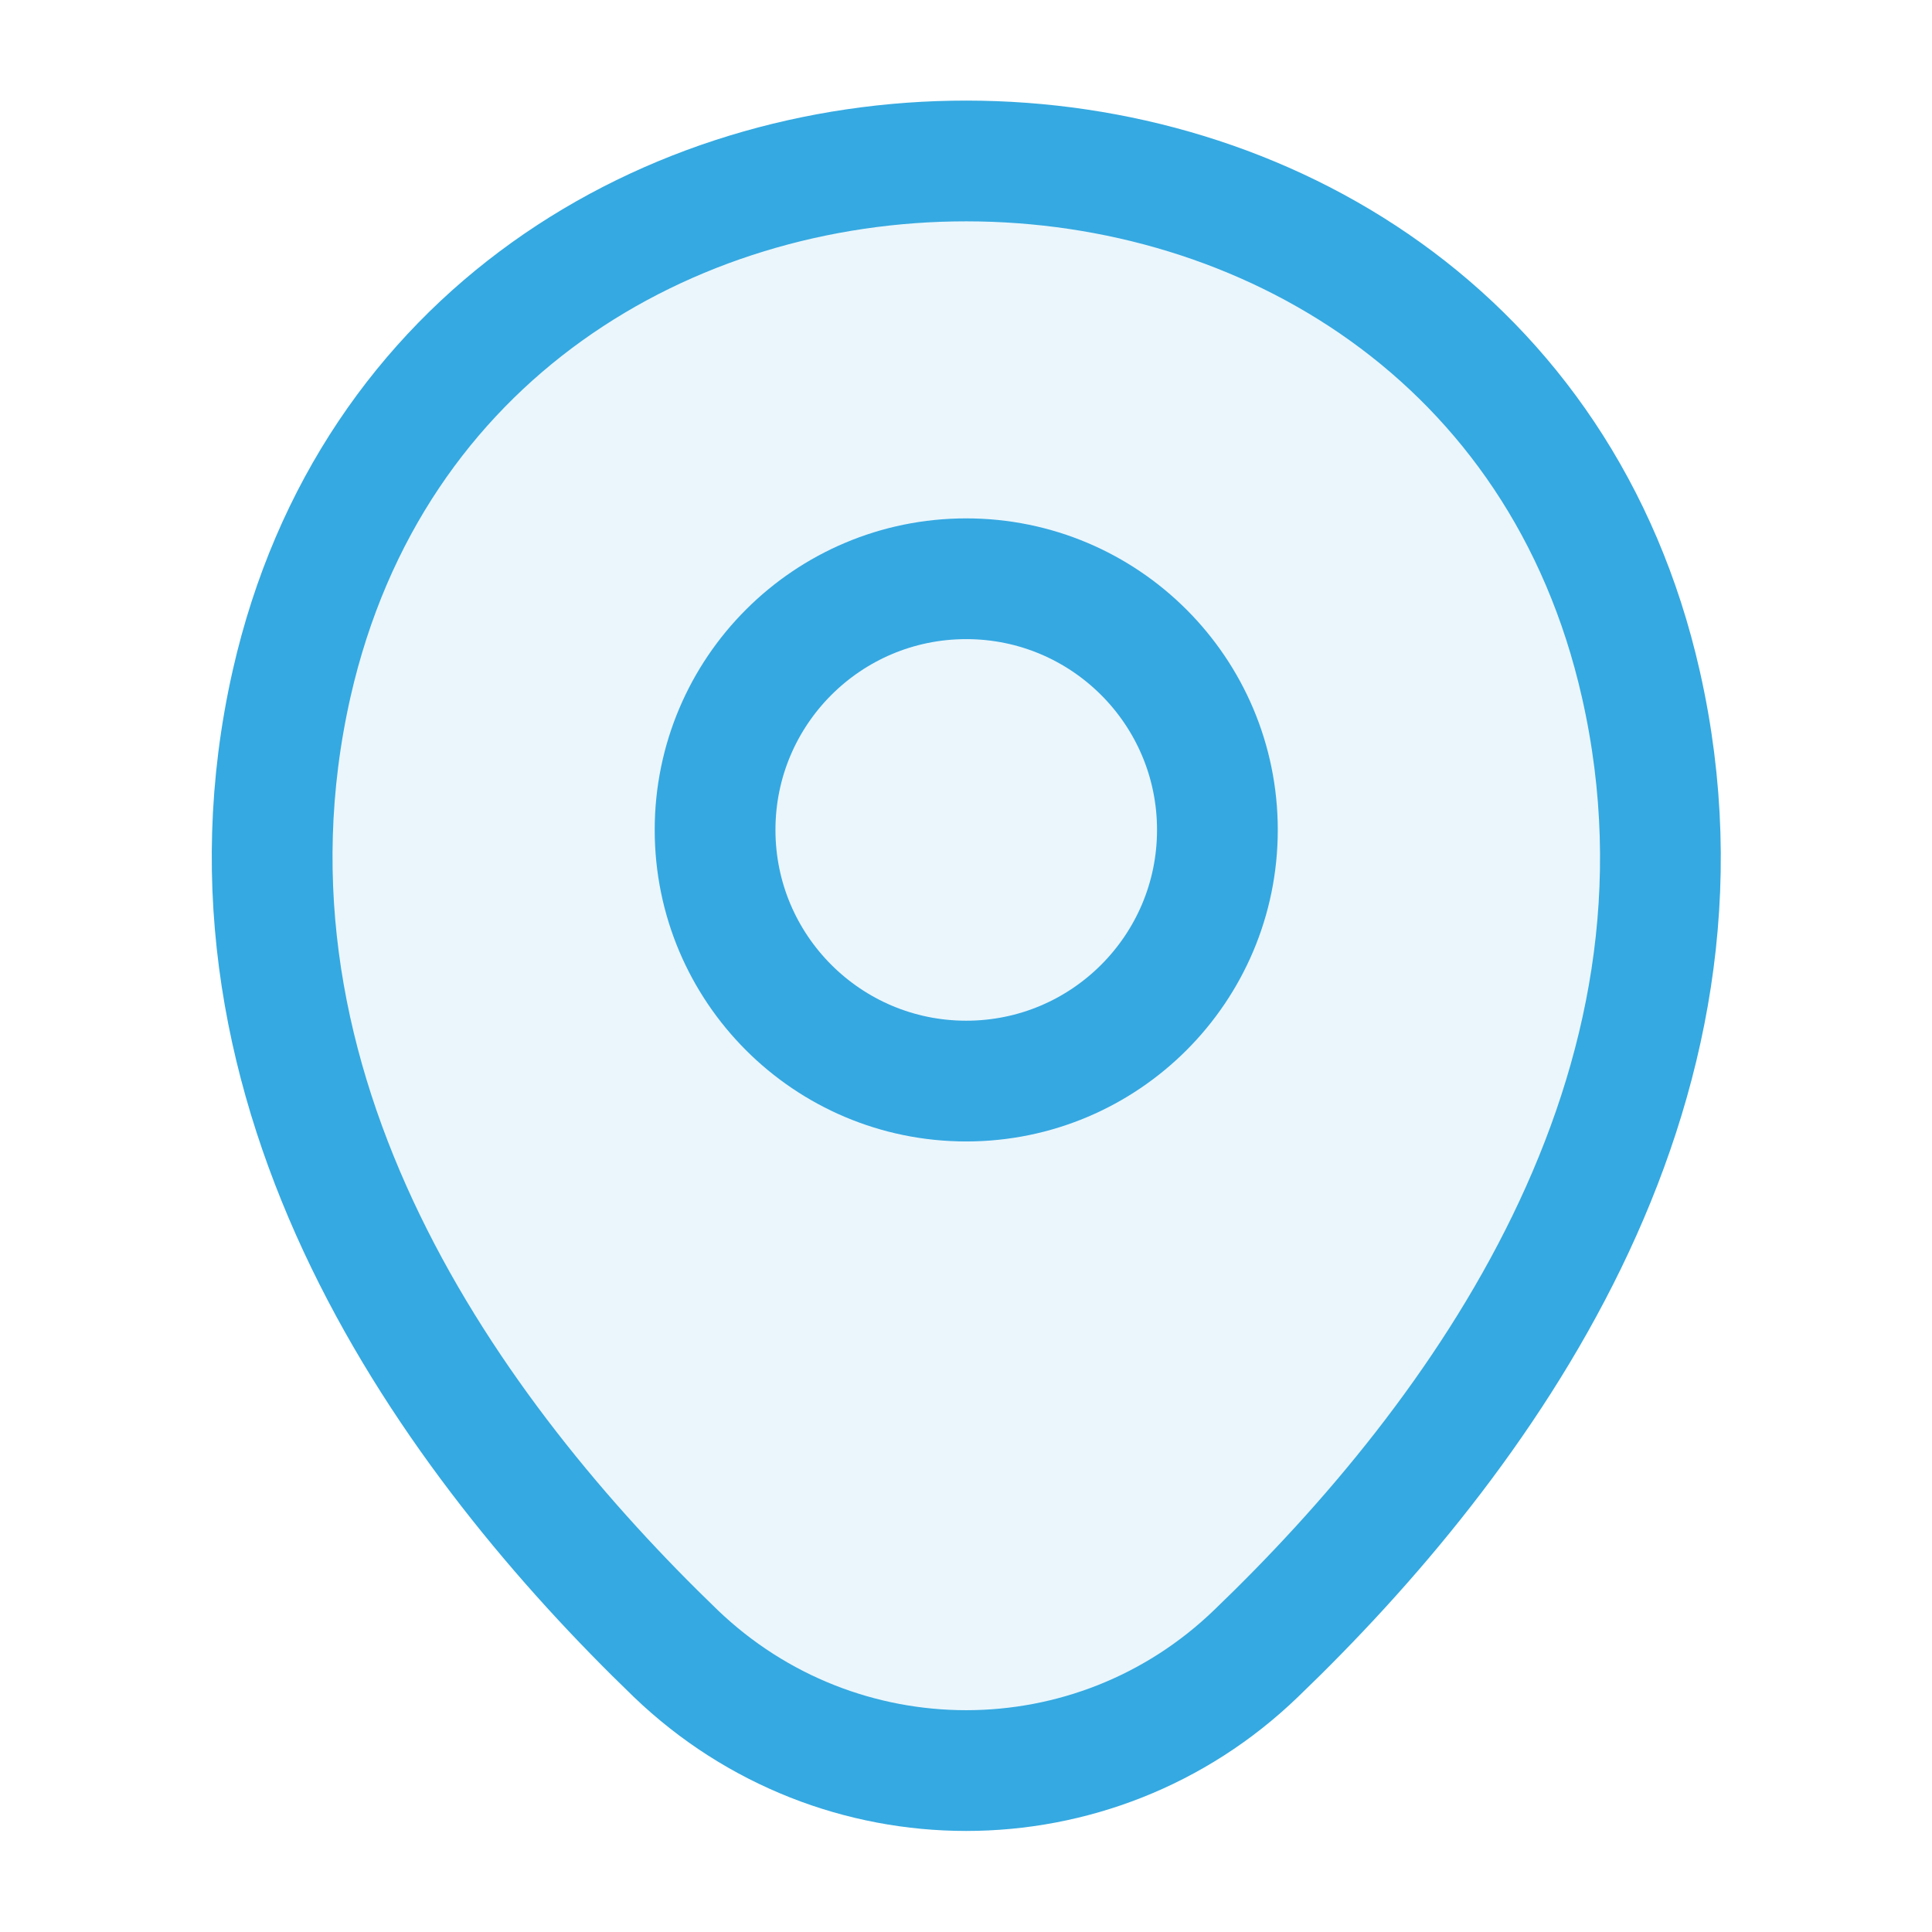
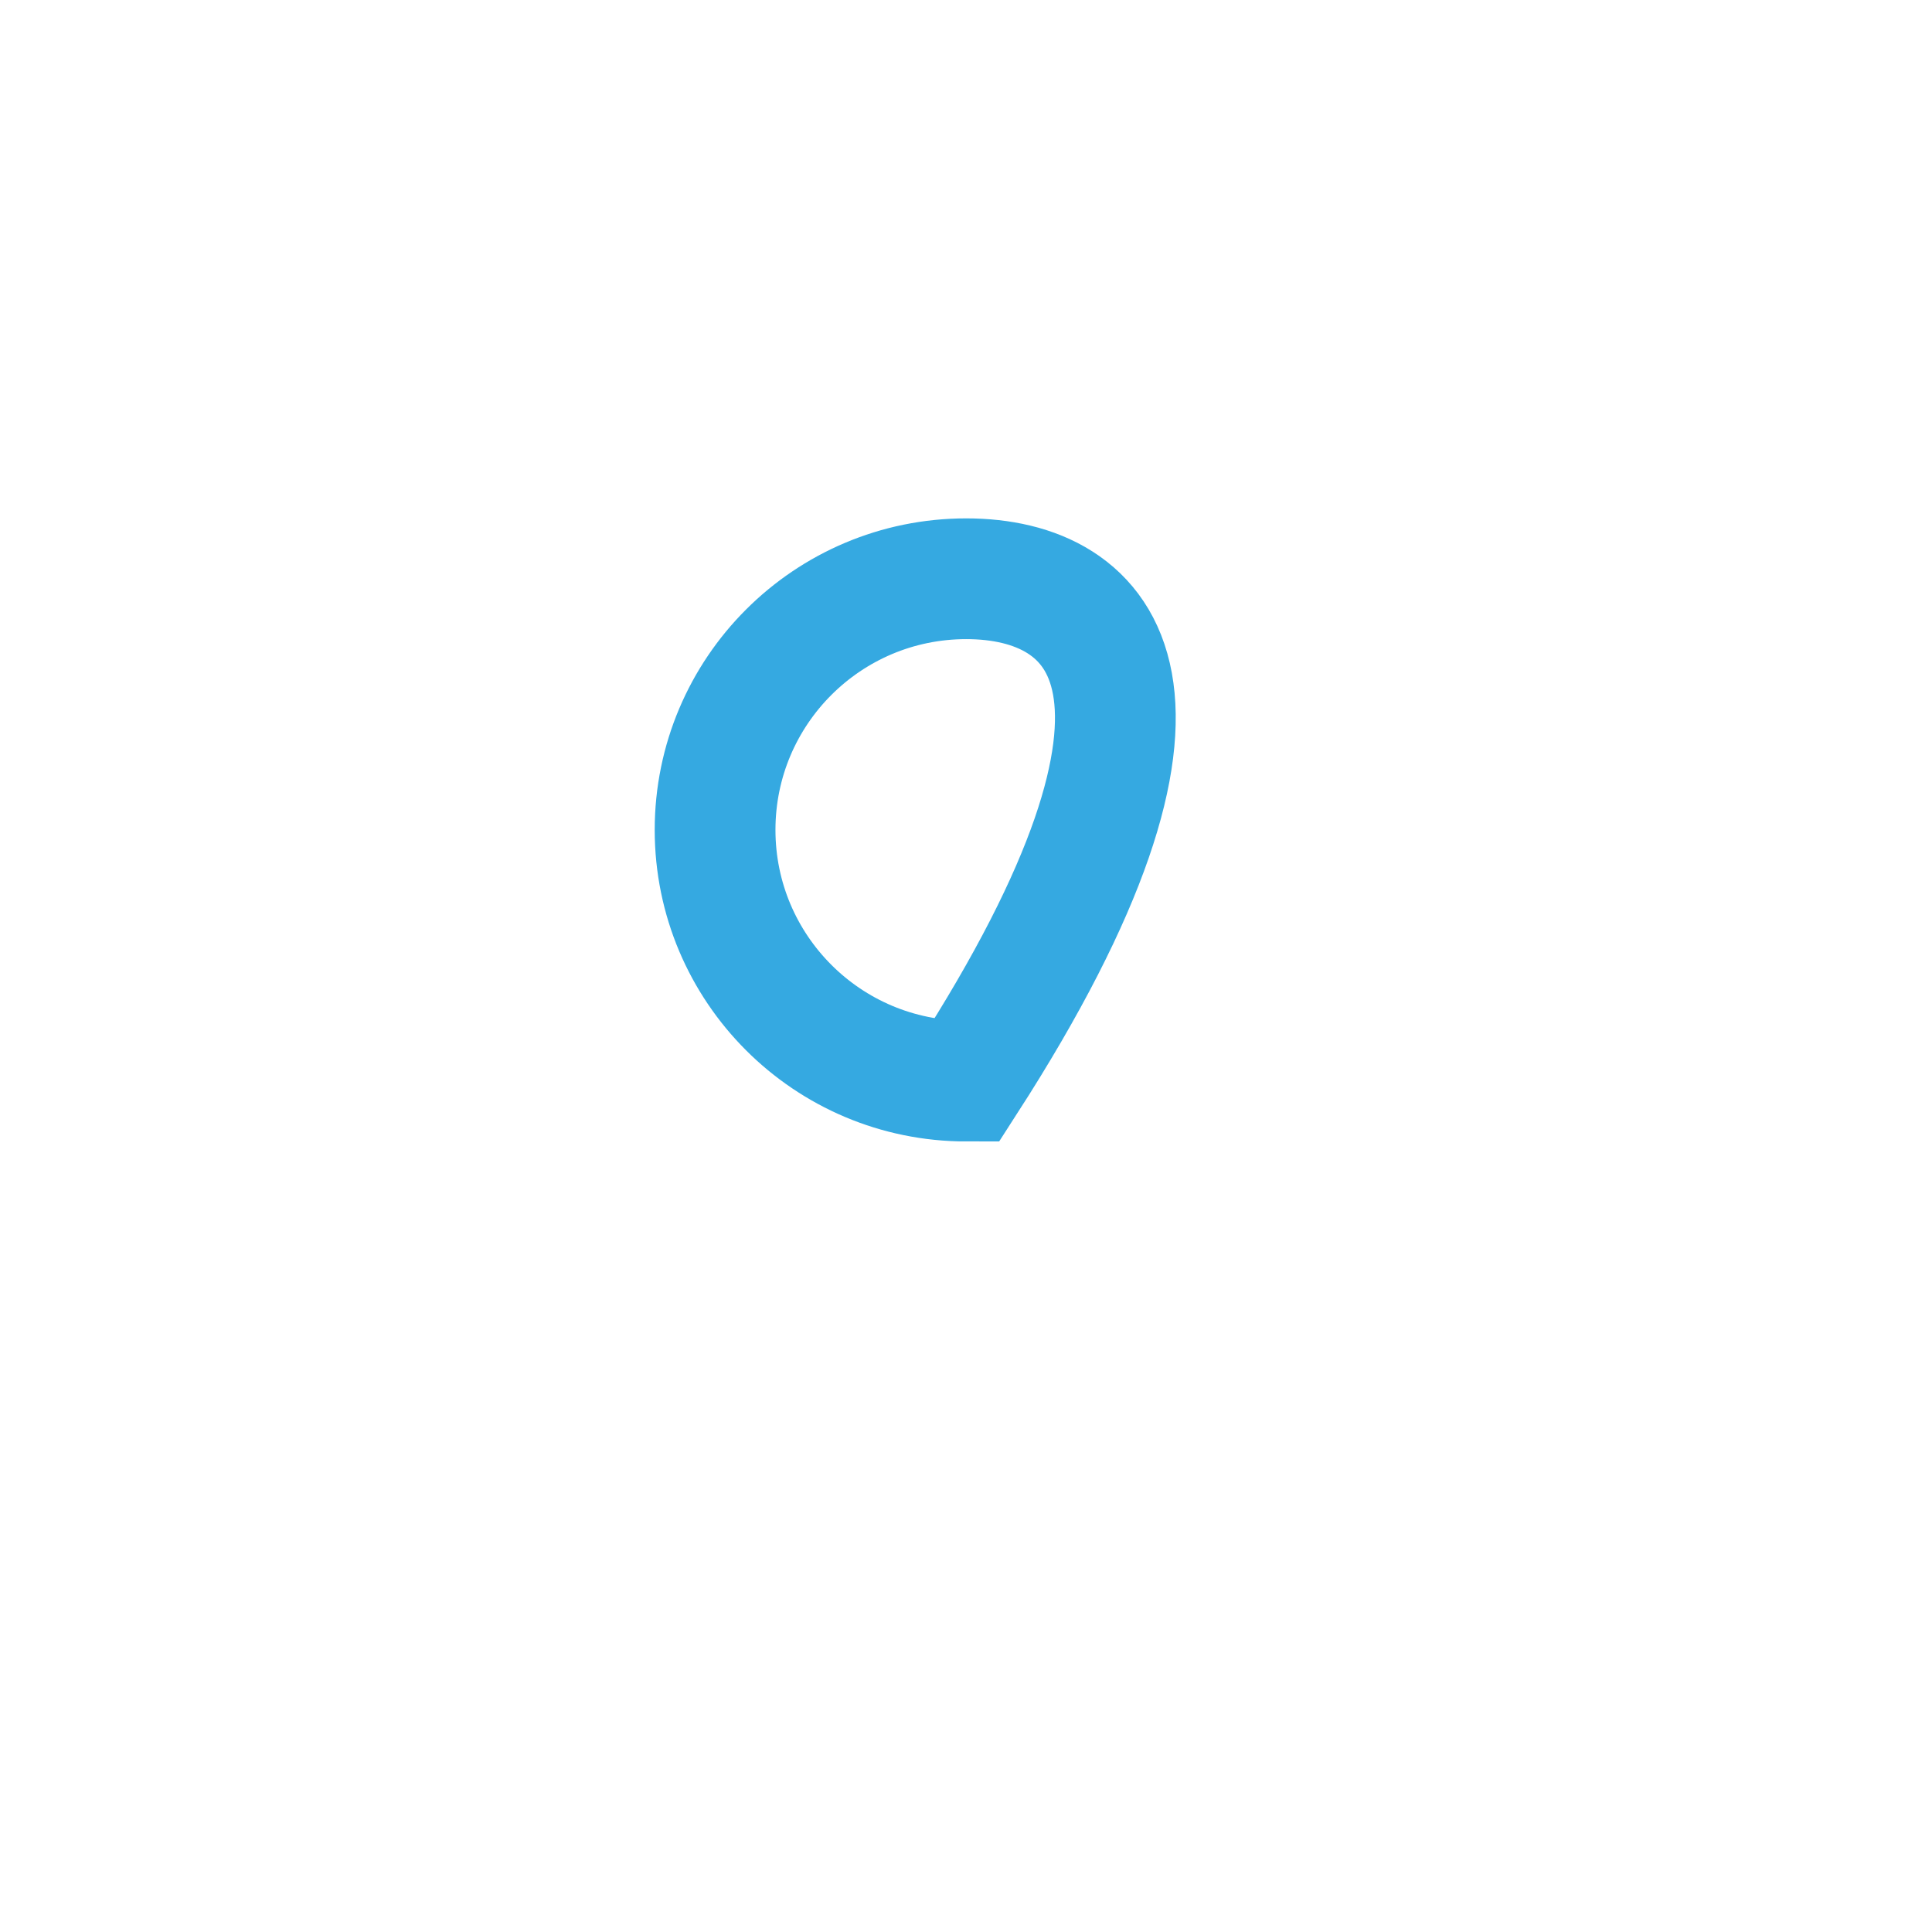
<svg xmlns="http://www.w3.org/2000/svg" width="32" height="32" viewBox="0 0 32 32" fill="none">
-   <path d="M16.004 17.906C18.301 17.906 20.164 16.043 20.164 13.746C20.164 11.448 18.301 9.586 16.004 9.586C13.706 9.586 11.844 11.448 11.844 13.746C11.844 16.043 13.706 17.906 16.004 17.906Z" stroke="#35A9E1" stroke-width="2" />
-   <path d="M4.831 11.319C7.458 -0.227 24.565 -0.214 27.178 11.333C28.712 18.106 24.498 23.839 20.805 27.386C18.125 29.973 13.885 29.973 11.191 27.386C7.511 23.839 3.298 18.093 4.831 11.319Z" fill="#35A9E1" fill-opacity="0.1" stroke="#35A9E1" stroke-width="2" />
+   <path d="M16.004 17.906C20.164 11.448 18.301 9.586 16.004 9.586C13.706 9.586 11.844 11.448 11.844 13.746C11.844 16.043 13.706 17.906 16.004 17.906Z" stroke="#35A9E1" stroke-width="2" />
</svg>